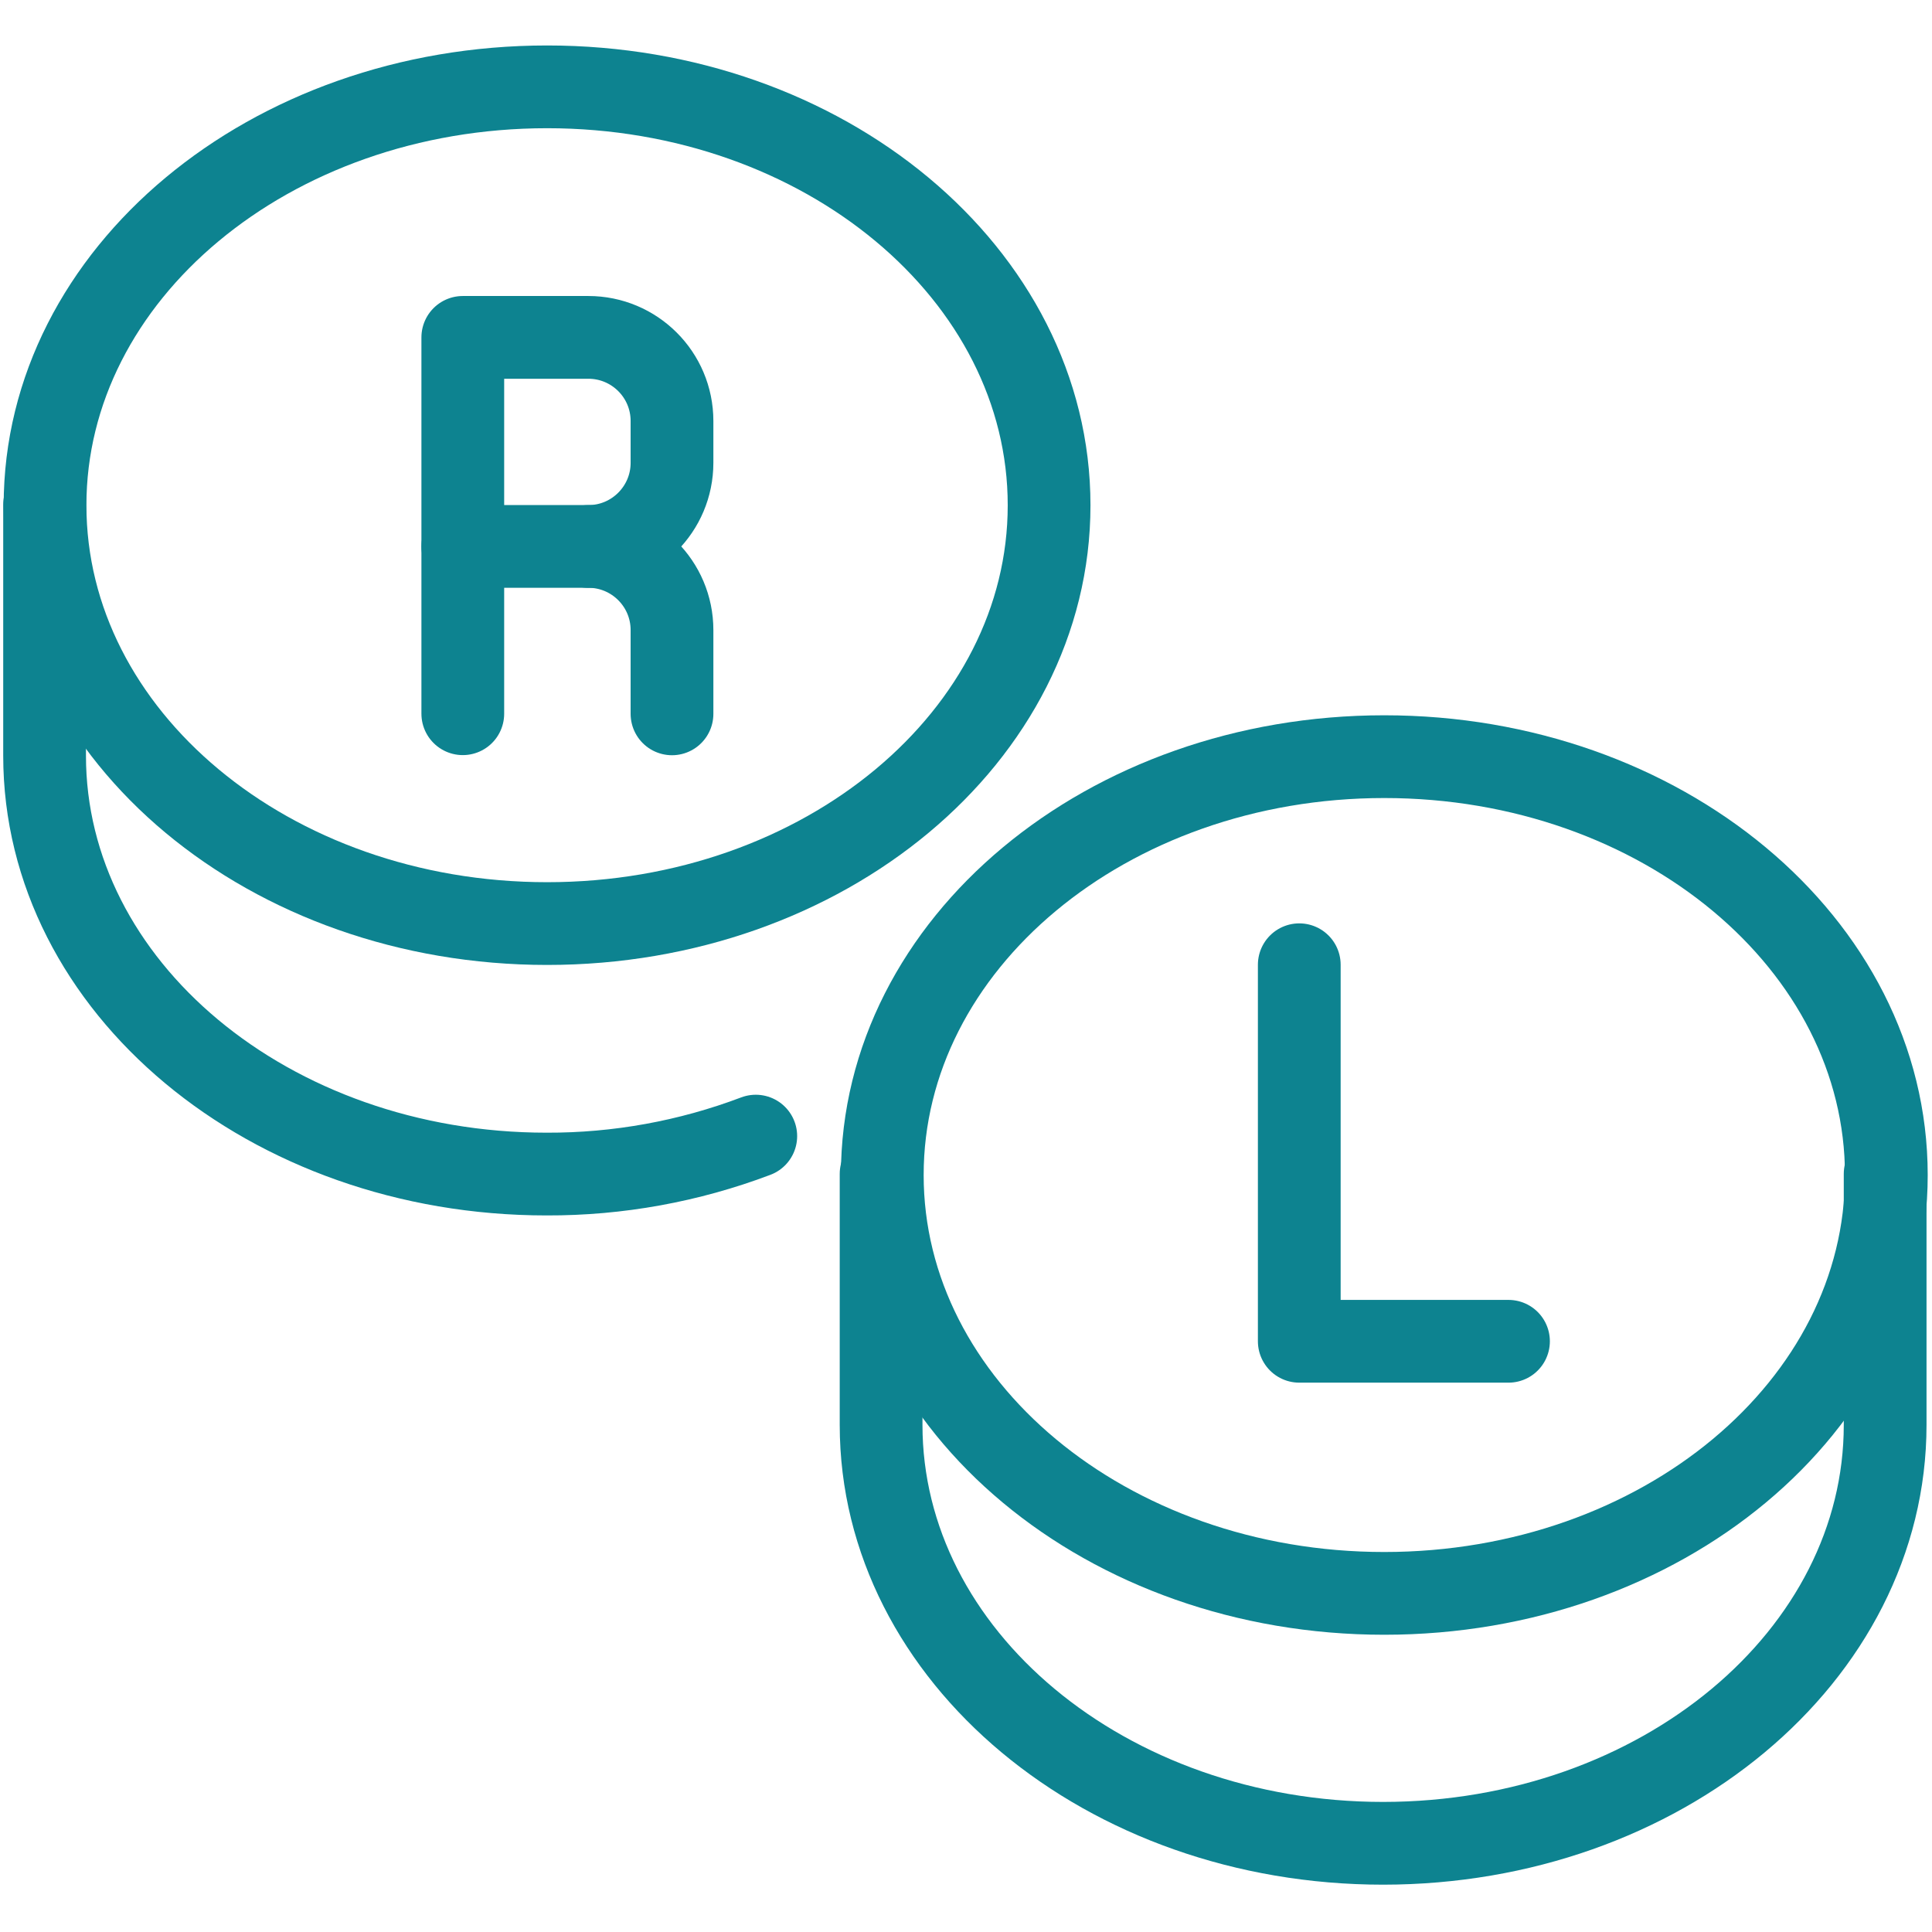
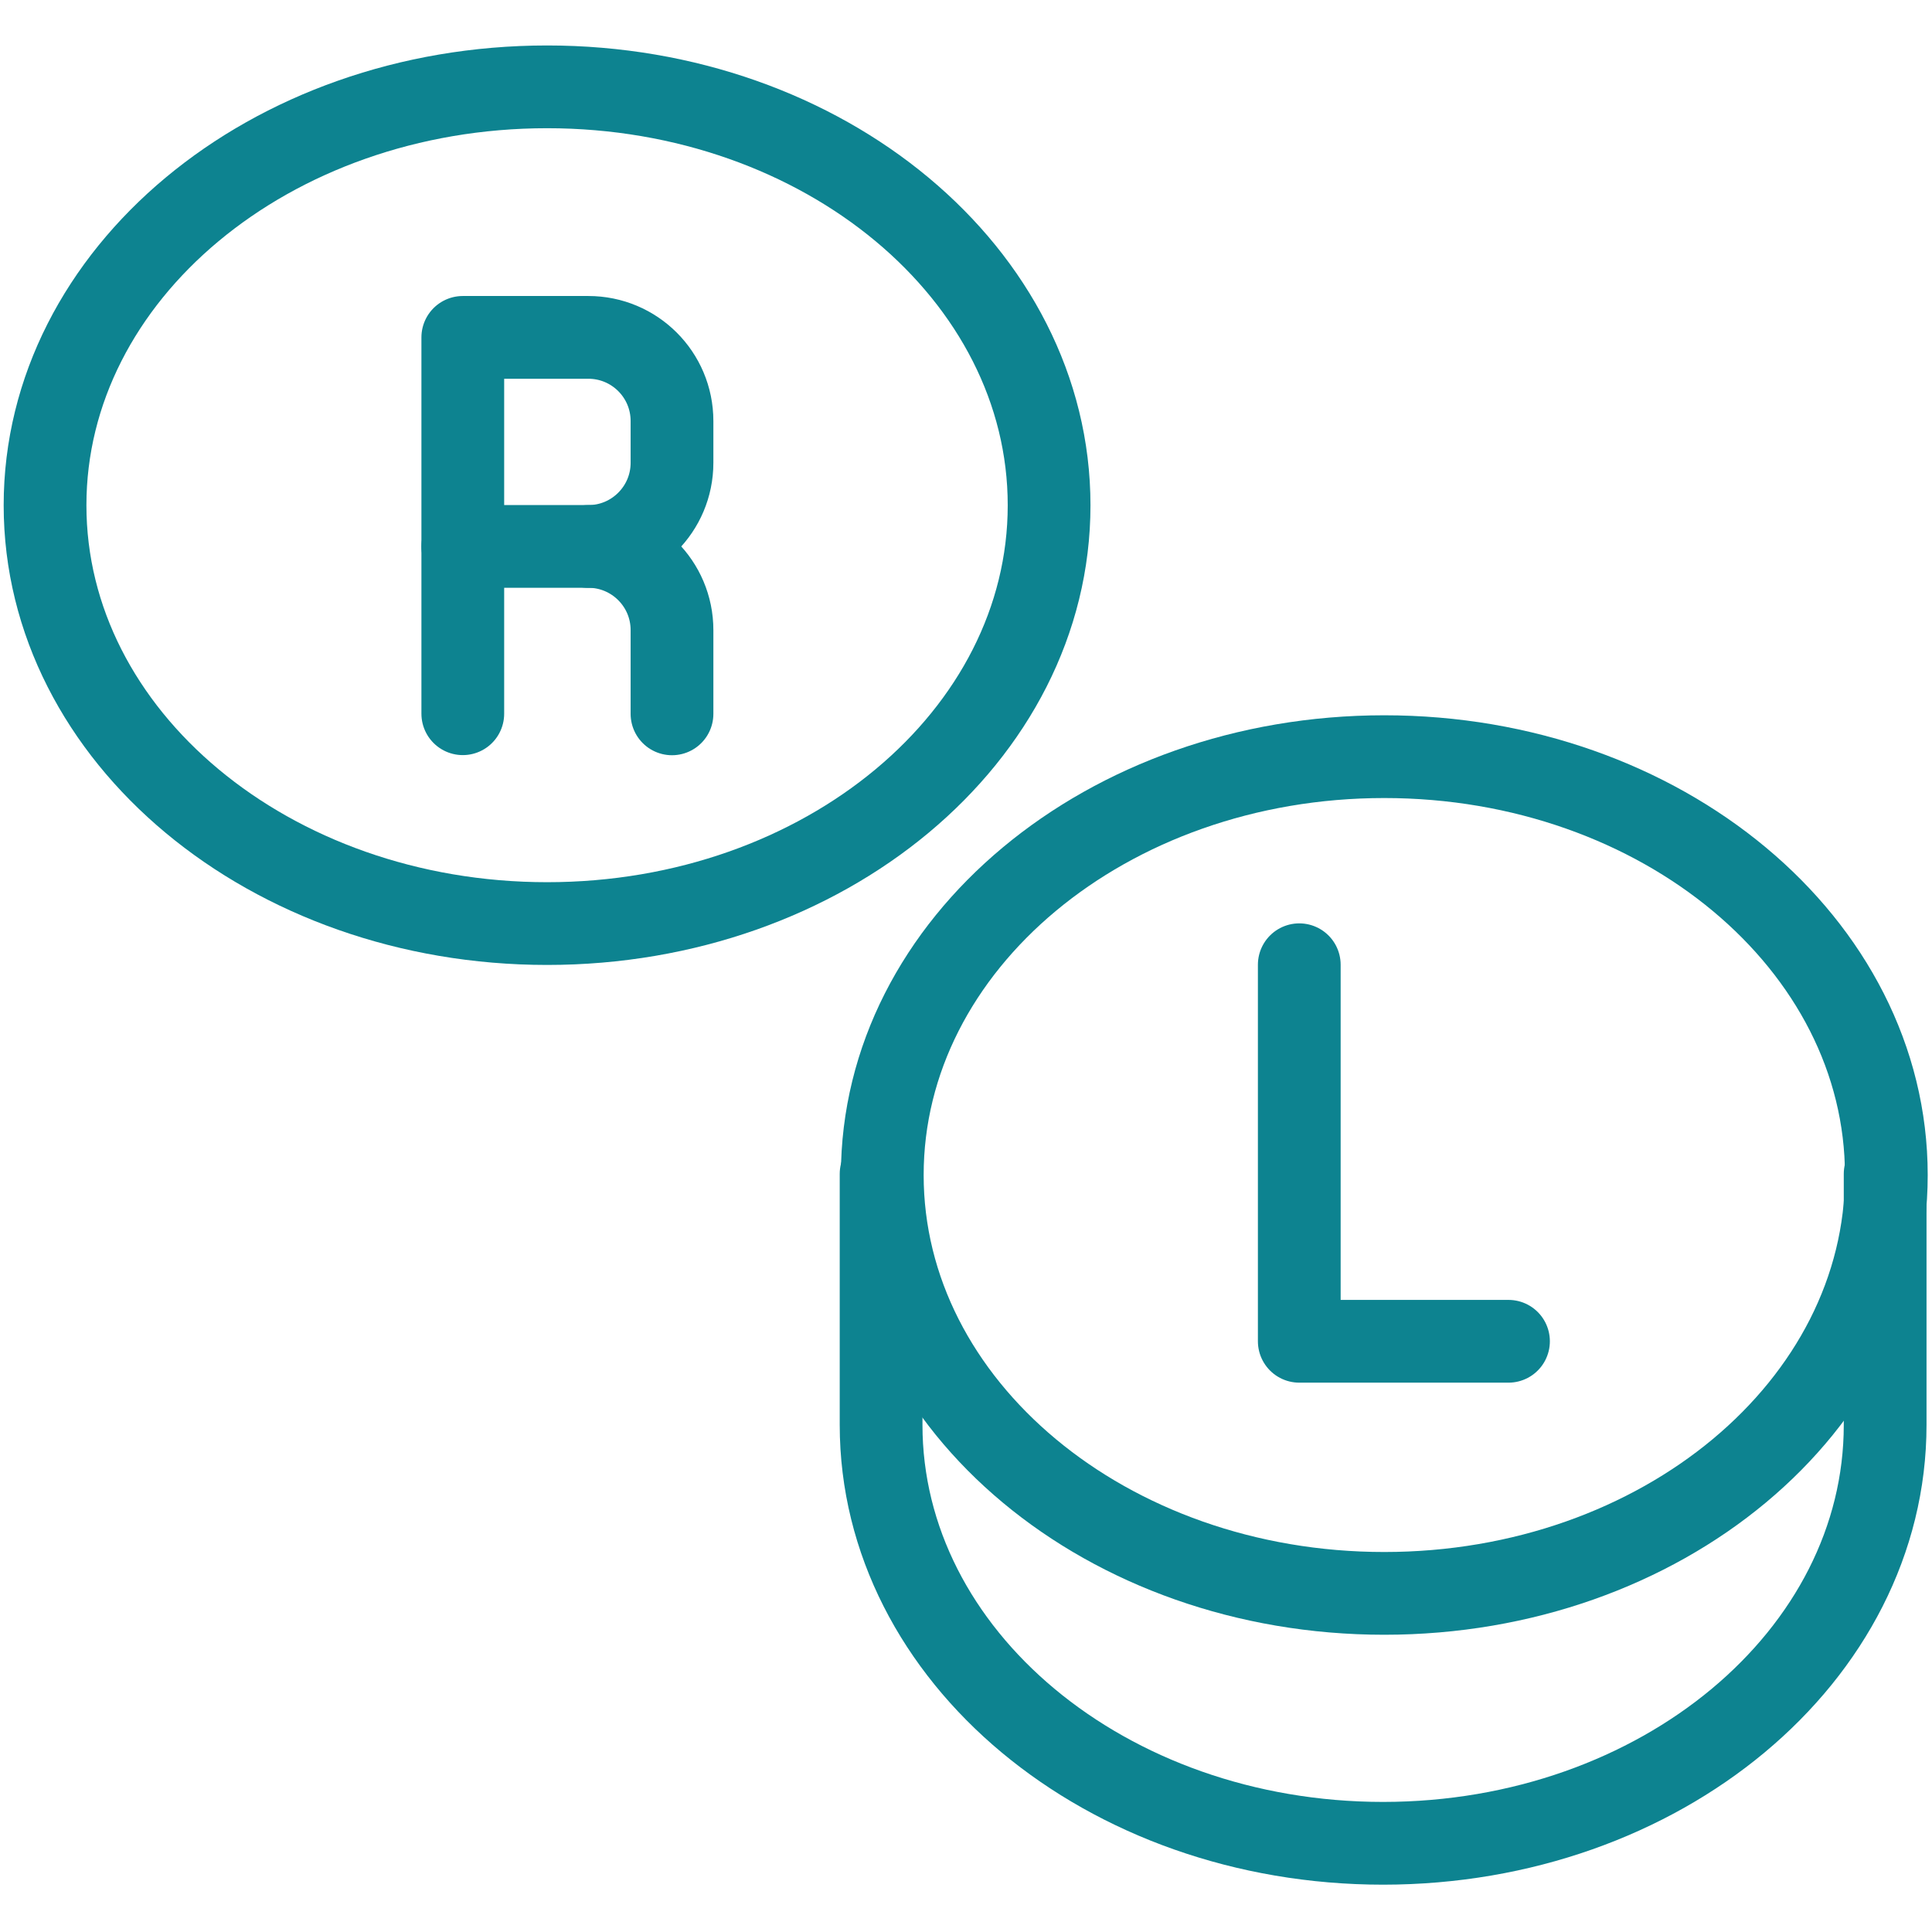
<svg xmlns="http://www.w3.org/2000/svg" width="65px" height="65px" viewBox="0 0 65 65" version="1.1">
  <g id="surface1">
    <path style="fill:none;stroke-width:6;stroke-linecap:round;stroke-linejoin:round;stroke:rgb(5.098%,51.373%,56.471%);stroke-opacity:1;stroke-miterlimit:4;" d="M 72.801 30.336 C 72.801 13.585 56.504 -0.003 36.404 -0.003 C 16.296 -0.003 -0.001 13.585 -0.001 30.336 C -0.001 47.087 16.296 60.667 36.404 60.667 C 56.504 60.667 72.801 47.087 72.801 30.336 Z M 72.801 30.336 " transform="matrix(0.464,0,0,0.464,1.516,2.923)" />
-     <path style="fill:none;stroke-width:6;stroke-linecap:round;stroke-linejoin:round;stroke:rgb(5.098%,51.373%,56.471%);stroke-opacity:1;stroke-miterlimit:4;" d="M 105.701 147.529 C 100.854 149.363 95.714 150.297 90.531 150.28 C 70.431 150.28 54.134 136.693 54.134 119.942 L 54.134 101.743 " transform="matrix(0.464,0,0,0.464,-23.618,-30.23)" />
    <path style="fill:none;stroke-width:6;stroke-linecap:round;stroke-linejoin:round;stroke:rgb(5.098%,51.373%,56.471%);stroke-opacity:1;stroke-miterlimit:4;" d="M 72.803 30.338 C 72.803 13.579 56.506 -0 36.398 -0 C 16.298 -0 0.001 13.579 0.001 30.338 C 0.001 47.09 16.298 60.669 36.398 60.669 C 56.506 60.669 72.803 47.09 72.803 30.338 Z M 72.803 30.338 " transform="matrix(0.464,0,0,0.464,29.683,25.457)" />
    <path style="fill:none;stroke-width:6;stroke-linecap:round;stroke-linejoin:round;stroke:rgb(5.098%,51.373%,56.471%);stroke-opacity:1;stroke-miterlimit:4;" d="M 213.607 171.08 L 213.607 189.279 C 213.607 206.03 197.31 219.609 177.21 219.618 C 157.11 219.618 140.805 206.03 140.805 189.279 L 140.805 171.08 " transform="matrix(0.464,0,0,0.464,-35.69,-39.887)" />
    <path style="fill:none;stroke-width:6;stroke-linecap:round;stroke-linejoin:round;stroke:rgb(5.098%,51.373%,56.471%);stroke-opacity:1;stroke-miterlimit:4;" d="M 97.466 99.572 L 97.466 84.411 L 106.569 84.411 C 109.918 84.411 112.635 87.12 112.635 90.477 L 112.635 93.506 C 112.635 96.855 109.918 99.572 106.569 99.572 " transform="matrix(0.464,0,0,0.464,-29.654,-27.816)" />
    <path style="fill:none;stroke-width:6;stroke-linecap:round;stroke-linejoin:round;stroke:rgb(5.098%,51.373%,56.471%);stroke-opacity:1;stroke-miterlimit:4;" d="M 97.466 118.204 L 97.466 106.072 L 106.569 106.072 C 109.918 106.072 112.635 108.79 112.635 112.138 L 112.635 118.213 " transform="matrix(0.464,0,0,0.464,-29.654,-30.834)" />
    <path style="fill:none;stroke-width:6;stroke-linecap:round;stroke-linejoin:round;stroke:rgb(5.098%,51.373%,56.471%);stroke-opacity:1;stroke-miterlimit:4;" d="M 184.135 149.411 L 184.135 176.713 L 199.305 176.713 " transform="matrix(0.464,0,0,0.464,-41.726,-36.869)" />
  </g>
</svg>